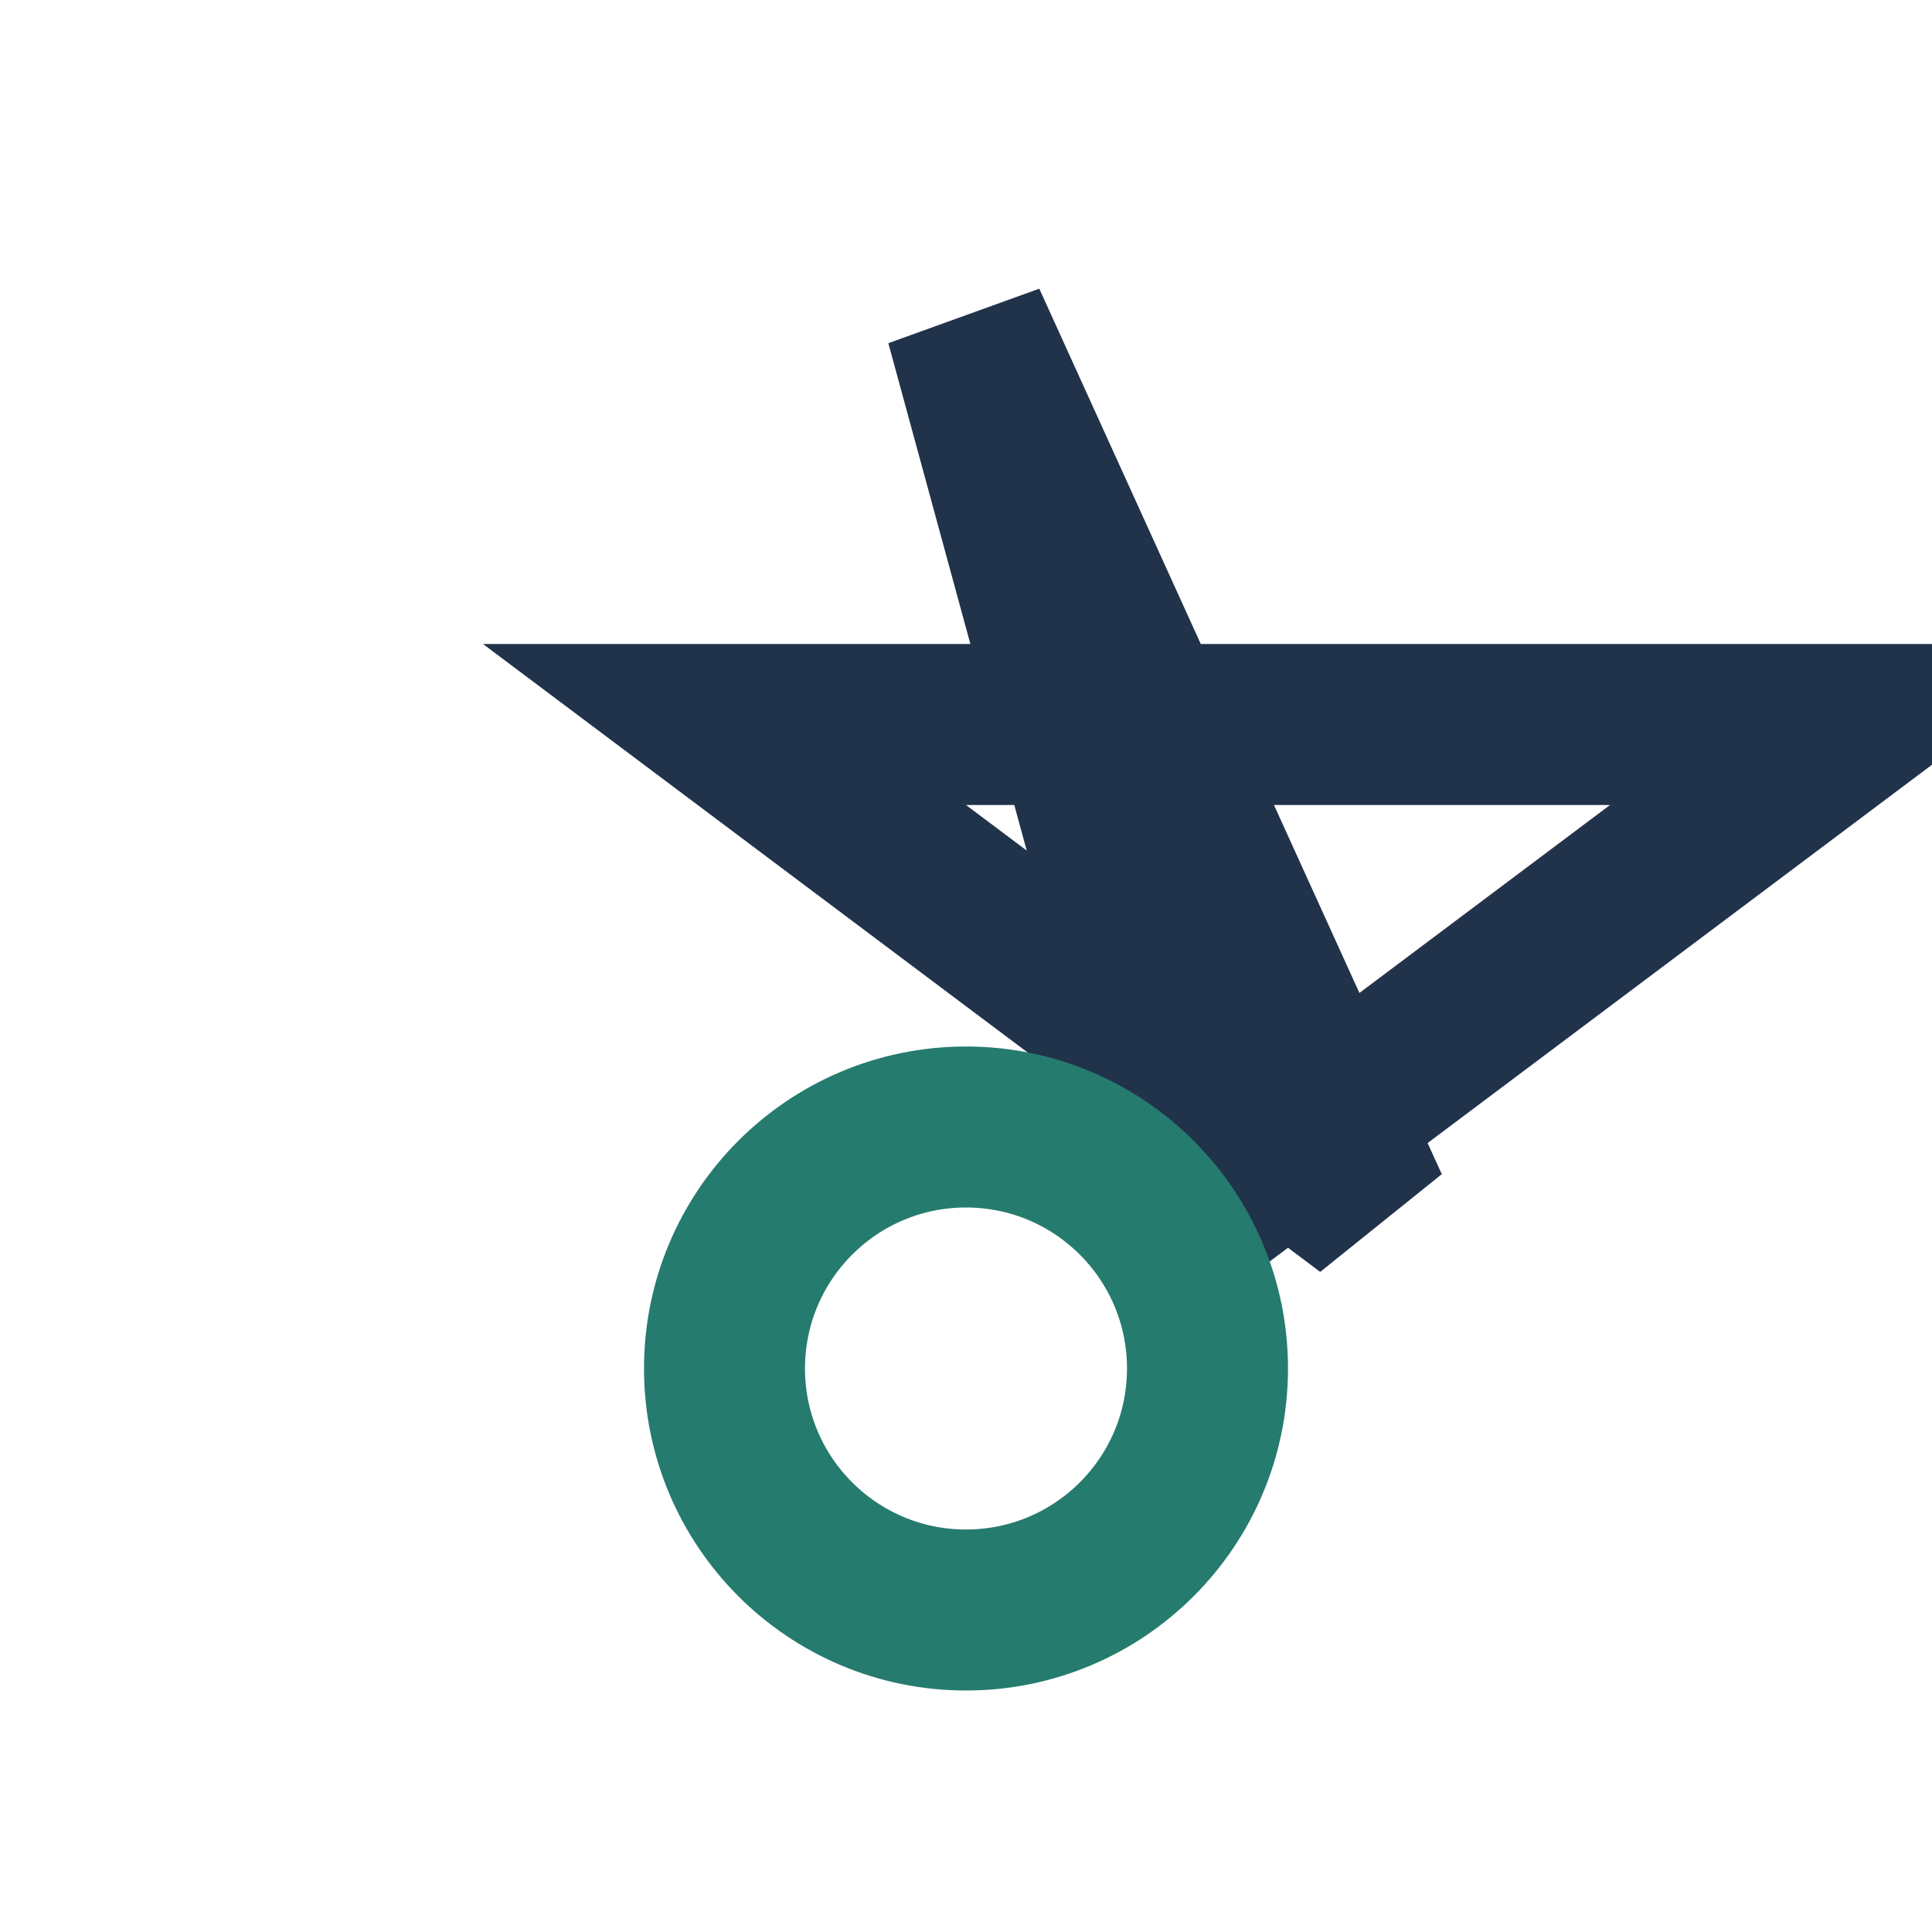
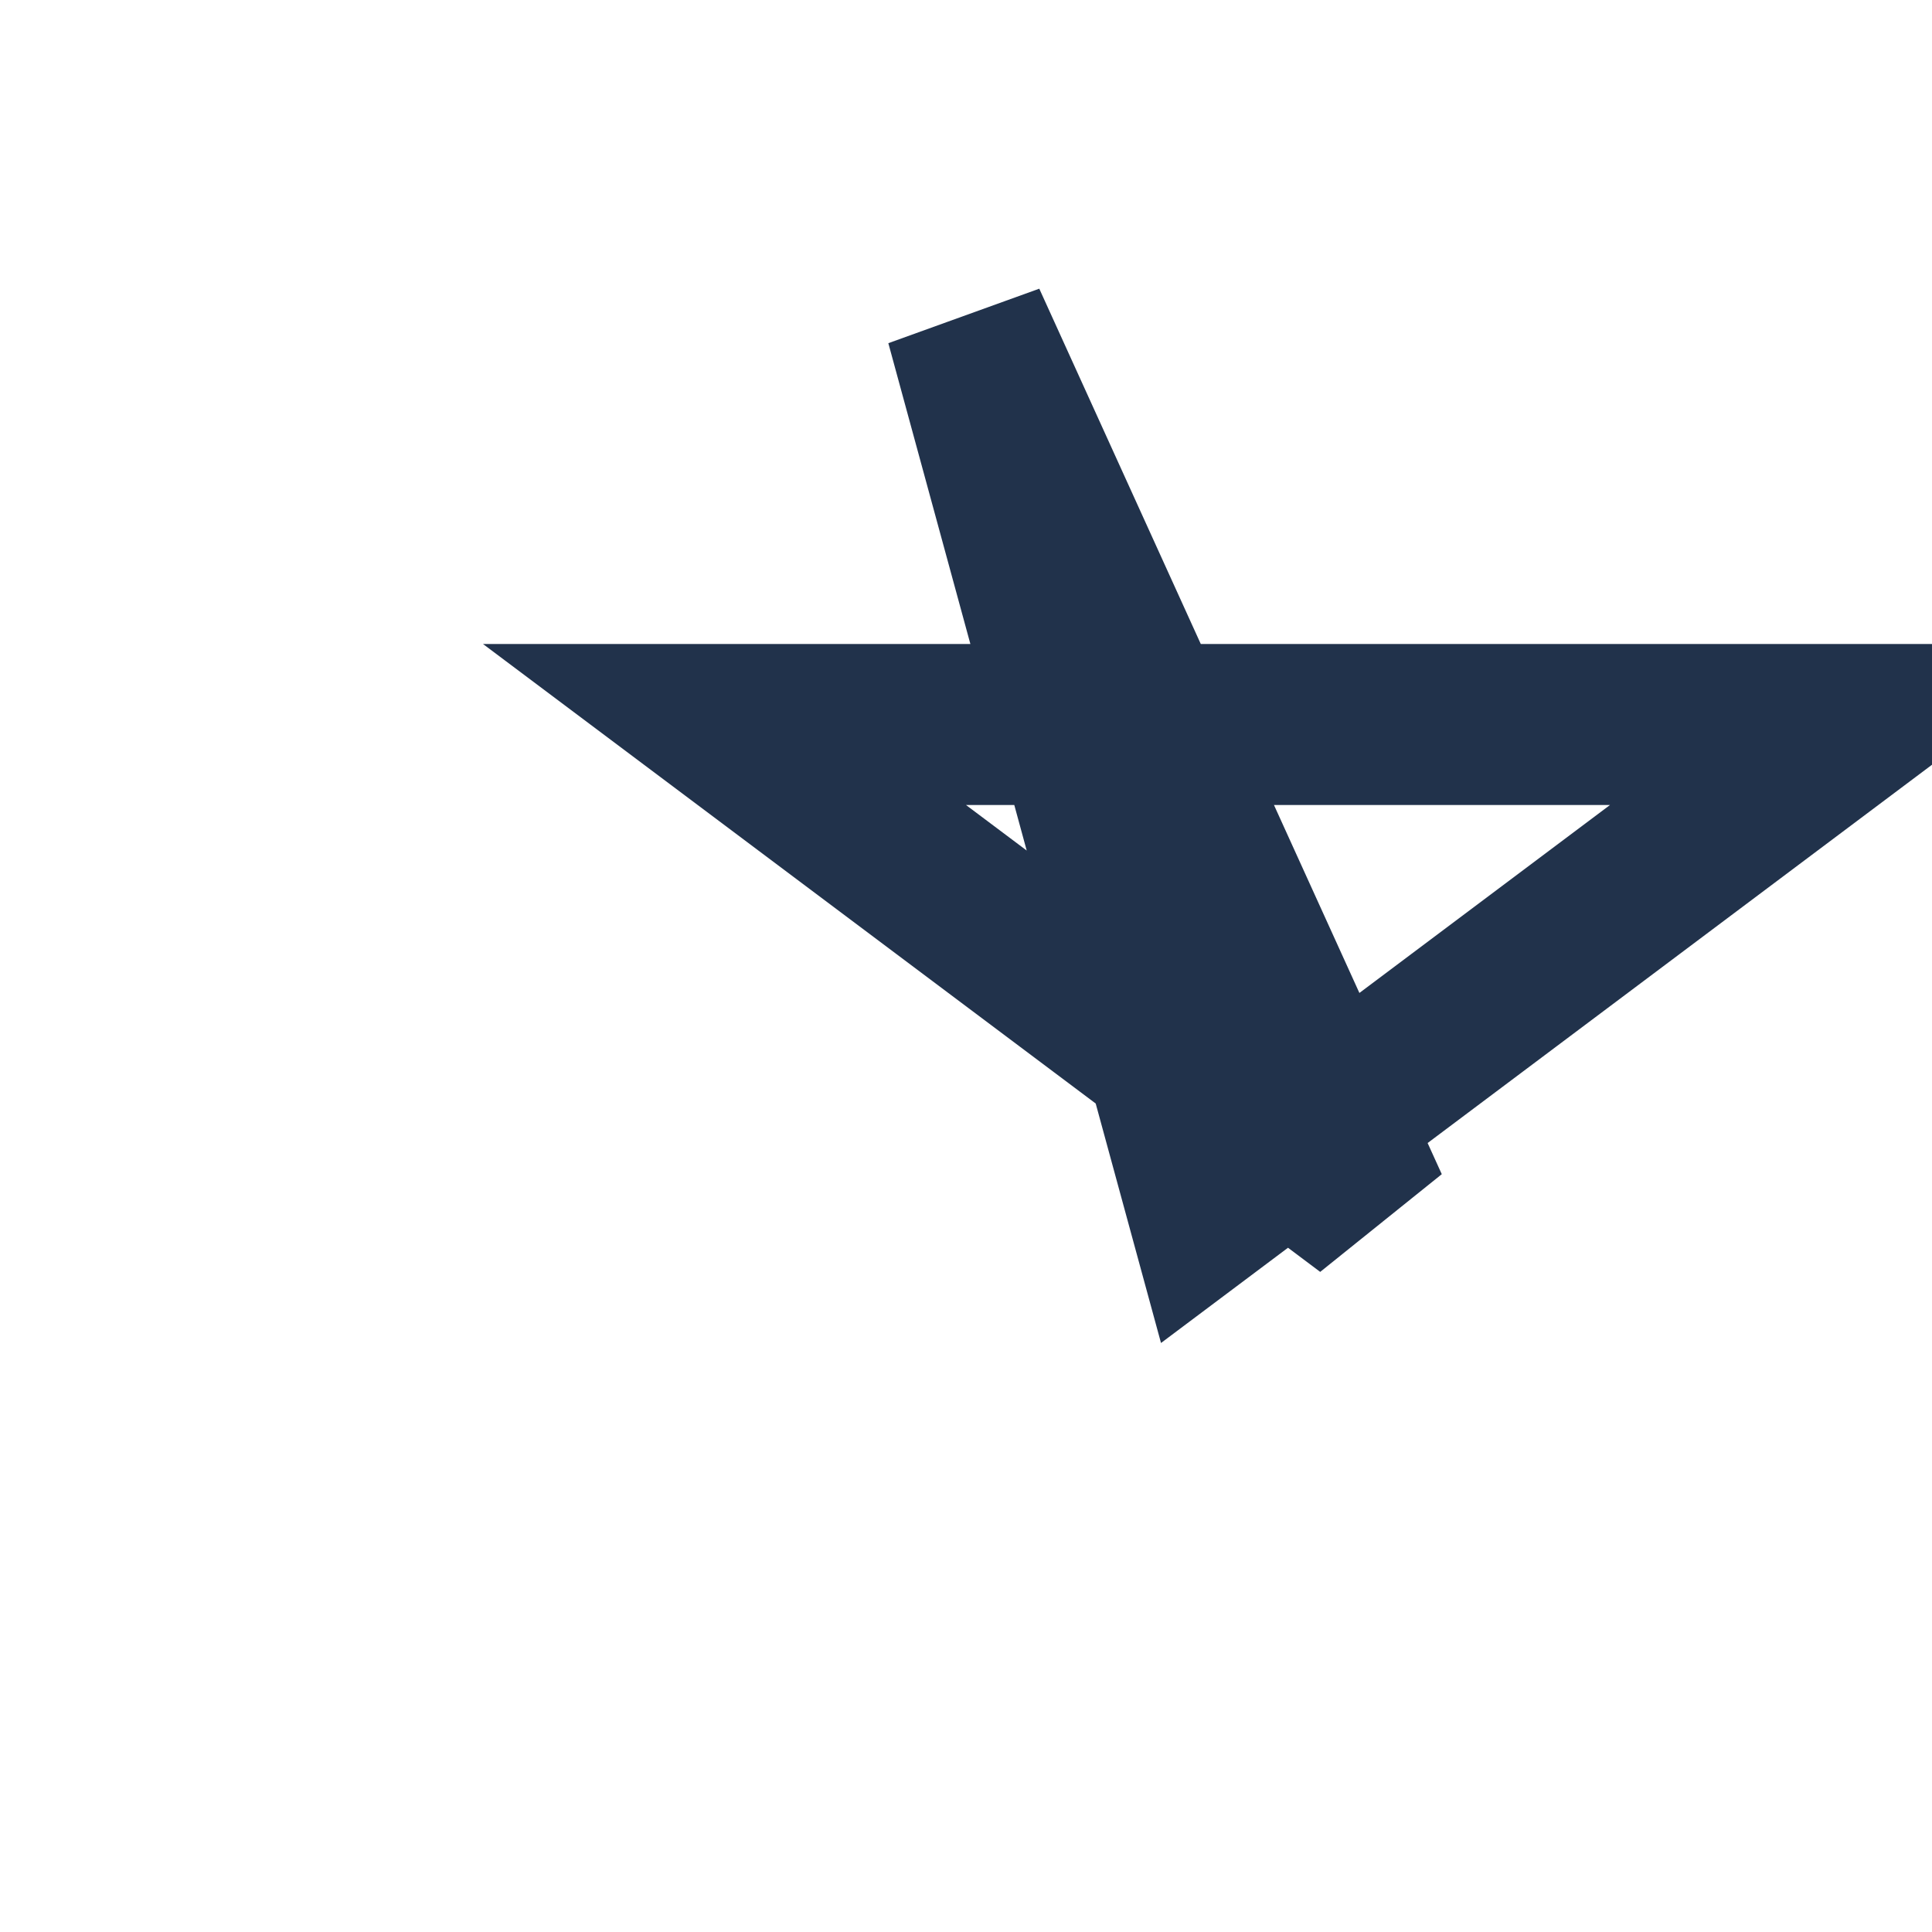
<svg xmlns="http://www.w3.org/2000/svg" width="24" height="24" viewBox="0 0 24 24">
  <polygon points="12,4 15,15 23,9 9,9 17,15" fill="none" stroke="#21324B" stroke-width="2" />
-   <circle cx="12" cy="17" r="3" fill="none" stroke="#257B6E" stroke-width="2" />
</svg>